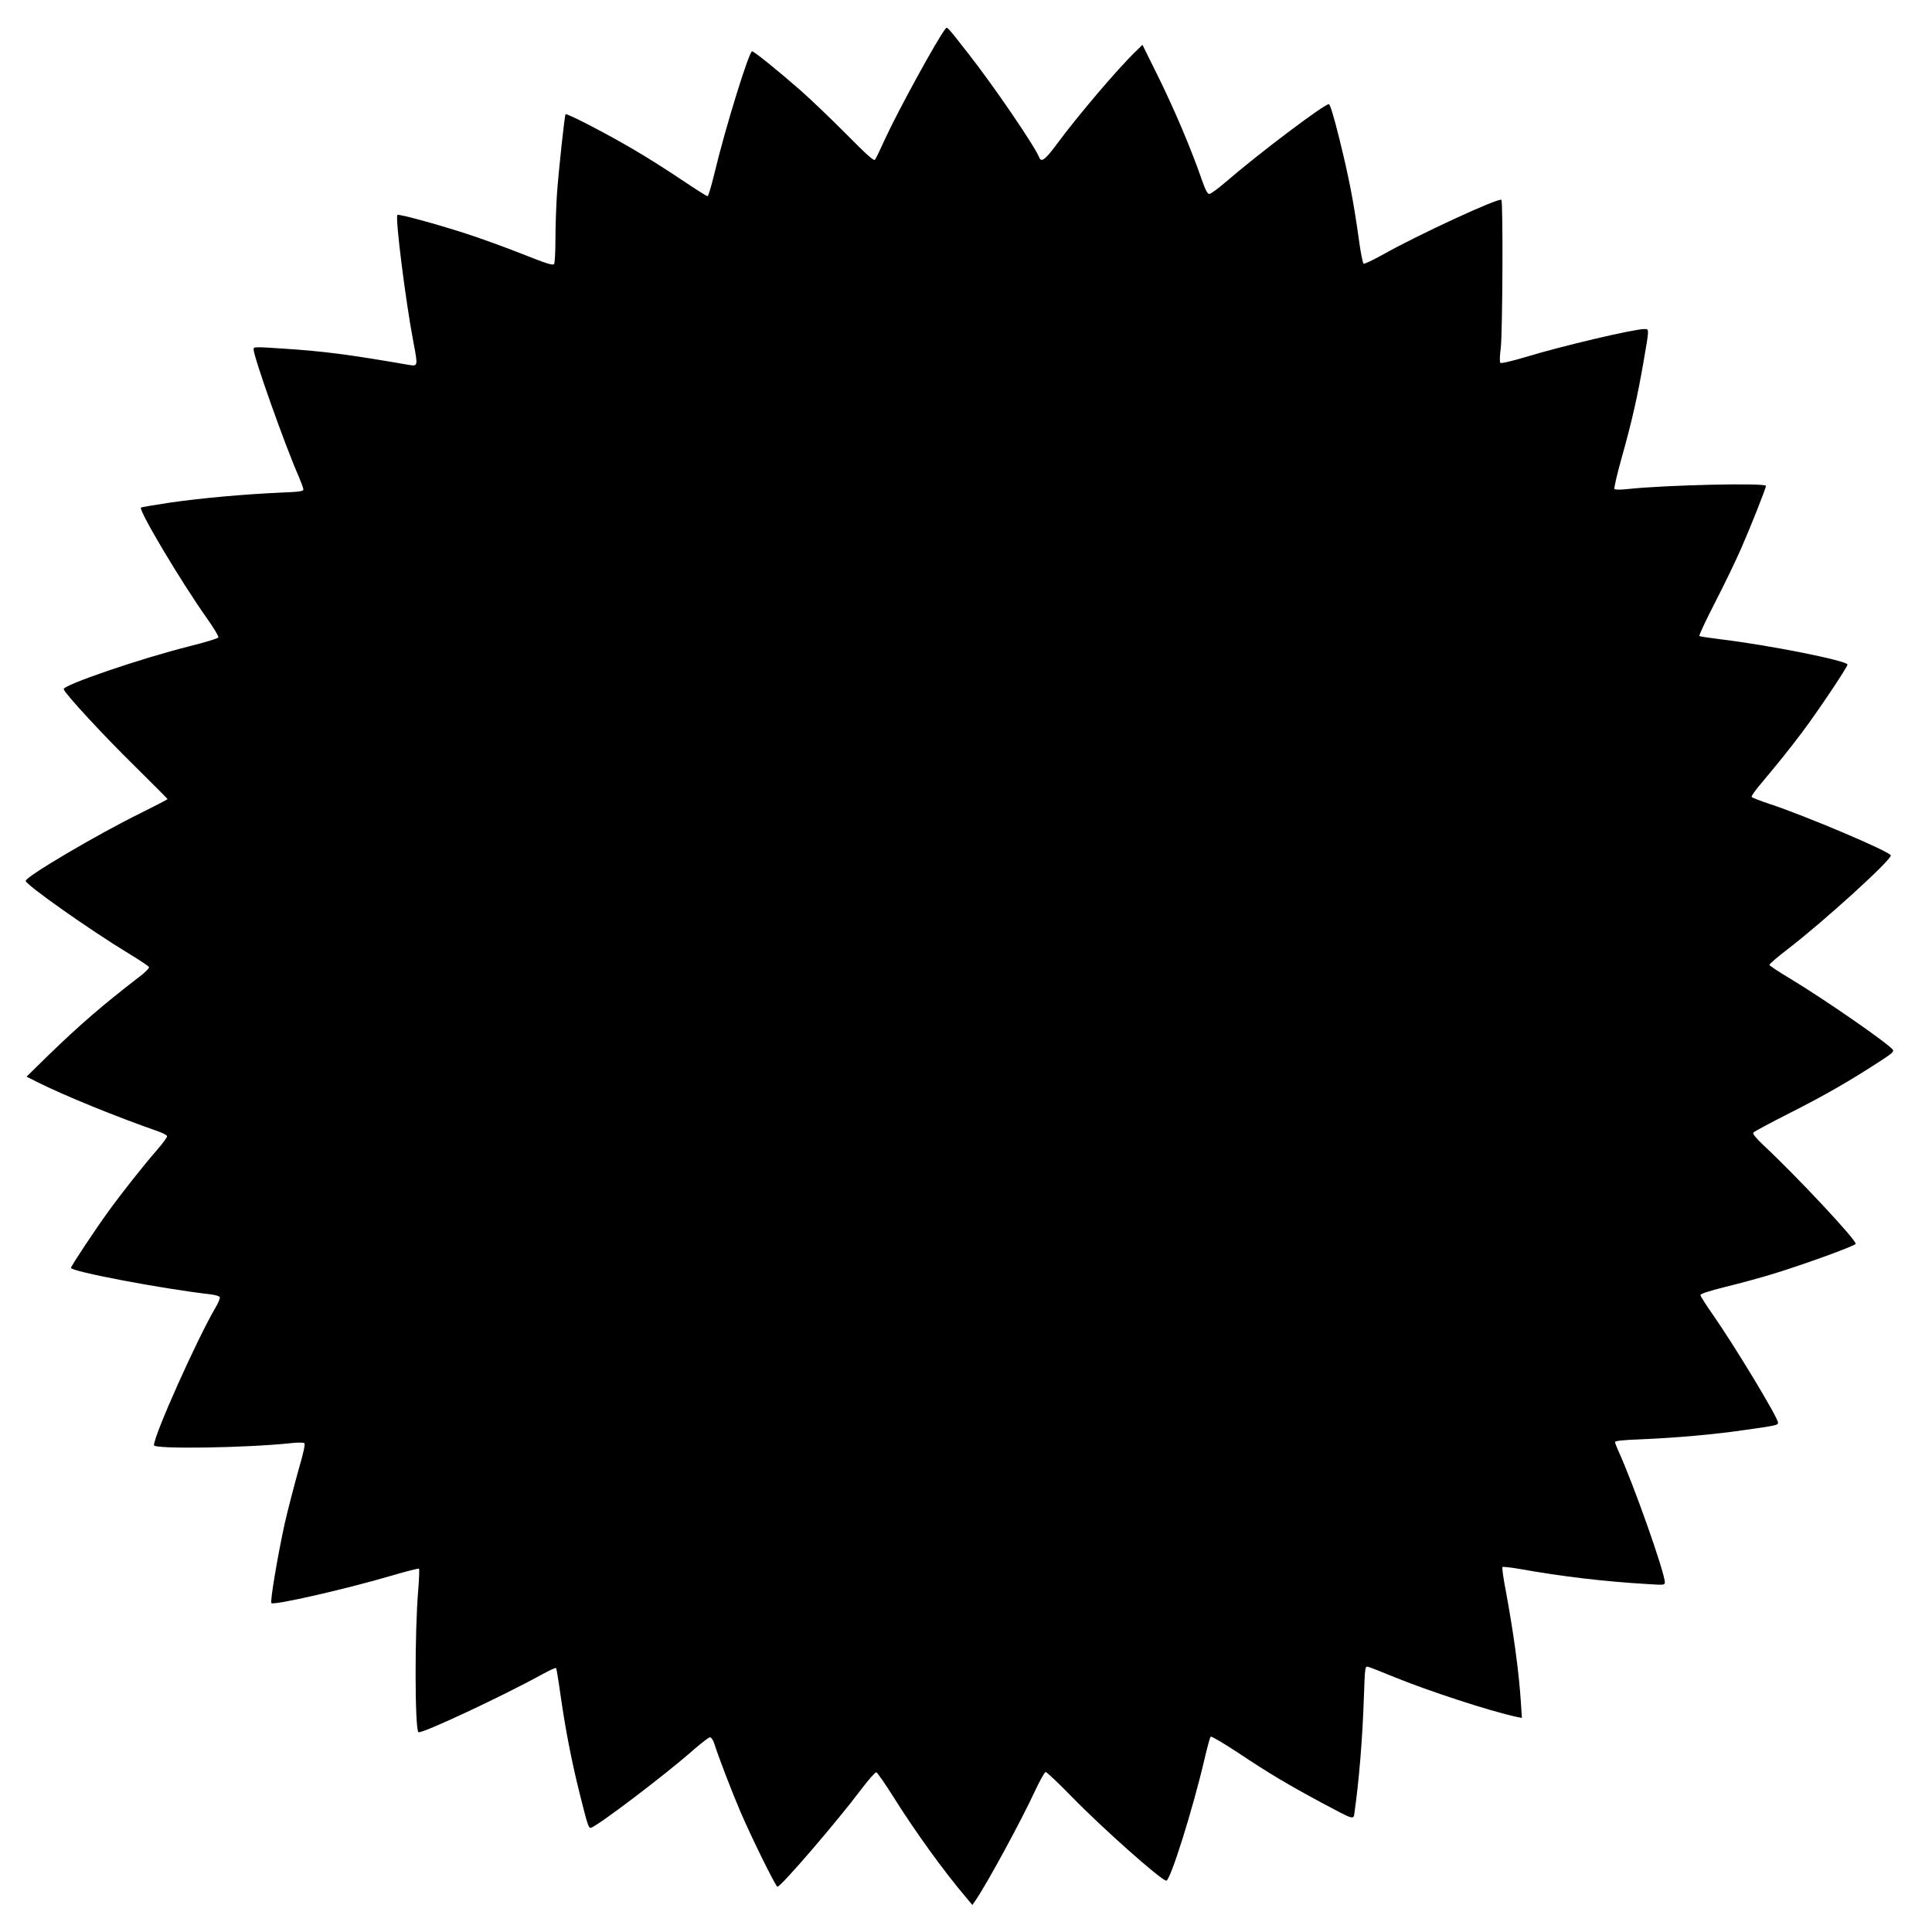
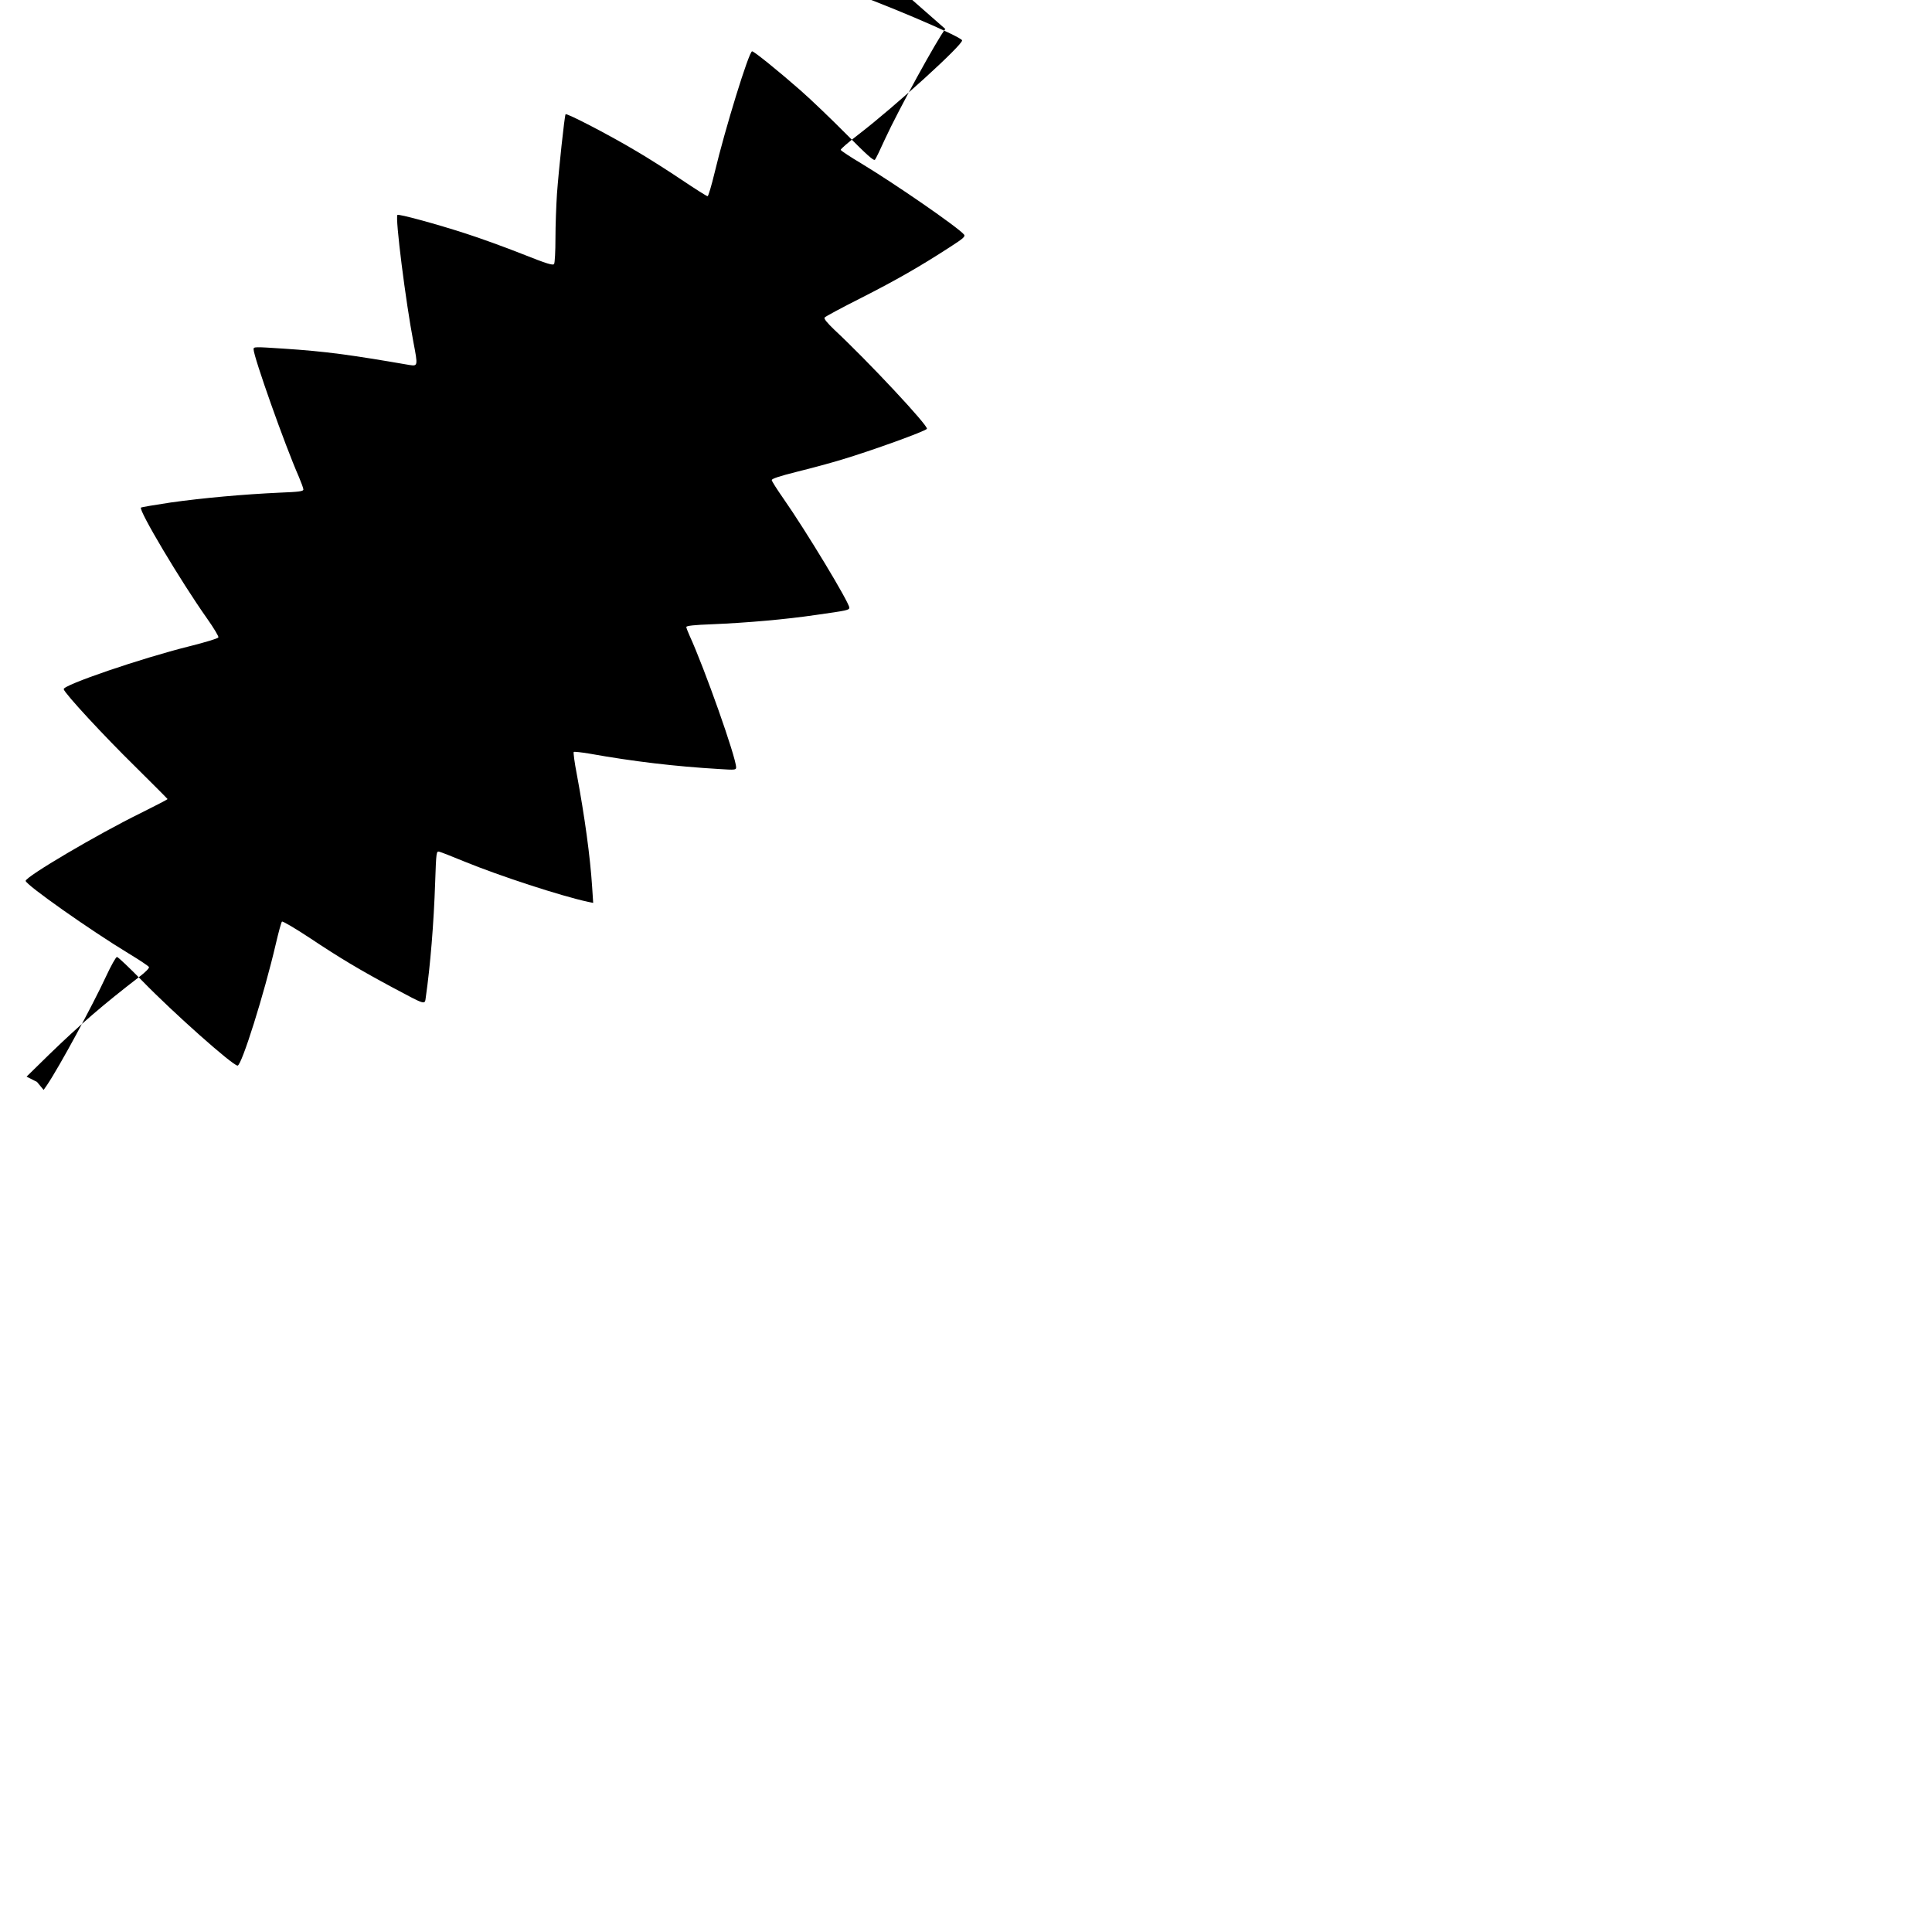
<svg xmlns="http://www.w3.org/2000/svg" version="1.0" width="1280pt" height="1280pt" viewBox="0 0 1280 1280" preserveAspectRatio="xMidYMid meet">
  <g transform="translate(0,1280) scale(0.1,-0.1)" fill="#000000" stroke="none">
-     <path d="M6263 12608 c-55 -70 -312 -539 -399 -728 -31 -69 -61 -131 -67 -138 -8 -10 -54 32 -191 170 -100 101 -235 230 -301 288 -147 129 -309 260 -322 260 -21 0 -179 -513 -248 -802 -21 -87 -42 -158 -47 -158 -6 0 -83 49 -171 108 -89 60 -223 145 -298 189 -179 107 -466 256 -472 246 -7 -12 -45 -364 -57 -528 -5 -77 -10 -210 -10 -295 0 -85 -4 -161 -9 -169 -7 -11 -47 1 -213 67 -111 44 -279 105 -373 135 -194 63 -444 131 -452 123 -16 -16 55 -577 106 -843 30 -157 30 -160 -27 -151 -400 69 -558 90 -830 108 -197 13 -202 13 -202 -4 0 -49 208 -637 300 -845 16 -38 30 -76 30 -84 0 -12 -28 -16 -158 -21 -239 -11 -506 -35 -720 -65 -106 -16 -195 -31 -198 -34 -17 -17 262 -486 438 -735 44 -62 78 -119 75 -125 -3 -7 -89 -33 -193 -59 -321 -80 -838 -257 -832 -284 6 -28 267 -310 473 -512 118 -117 215 -214 215 -216 0 -3 -82 -45 -182 -95 -283 -139 -758 -419 -758 -447 0 -25 425 -325 684 -482 71 -43 131 -83 133 -89 3 -7 -24 -34 -58 -60 -249 -192 -393 -316 -604 -520 l-149 -146 69 -35 c179 -90 523 -230 804 -328 30 -11 56 -24 58 -31 2 -6 -27 -46 -65 -90 -87 -99 -239 -291 -326 -412 -87 -120 -246 -360 -246 -371 0 -24 606 -139 923 -175 33 -4 60 -12 63 -19 3 -7 -9 -37 -27 -67 -122 -207 -409 -848 -409 -914 0 -27 613 -18 910 14 41 5 80 4 86 0 8 -6 -5 -63 -42 -191 -28 -101 -68 -255 -88 -343 -45 -205 -98 -517 -88 -526 17 -16 499 94 800 183 95 28 175 48 178 45 3 -3 1 -66 -5 -139 -24 -278 -23 -919 1 -944 16 -15 555 237 820 383 47 26 89 45 92 42 3 -3 17 -88 31 -189 32 -222 72 -429 126 -645 50 -200 58 -225 72 -225 32 1 497 353 684 519 51 44 99 81 107 81 8 0 20 -17 27 -38 28 -89 116 -318 171 -447 72 -169 237 -505 249 -505 23 0 395 432 557 648 47 62 91 112 98 110 7 -2 56 -73 110 -158 142 -227 334 -494 482 -668 l44 -53 23 33 c81 120 301 526 391 720 33 71 65 128 72 128 7 0 83 -72 169 -160 203 -209 597 -559 630 -560 27 0 177 478 253 805 18 77 36 144 41 149 4 5 85 -43 181 -106 204 -136 335 -214 555 -332 221 -118 210 -114 217 -63 30 209 53 490 62 760 7 205 8 209 28 204 12 -3 86 -32 166 -65 232 -95 639 -228 819 -267 l34 -7 -7 107 c-13 201 -49 463 -102 748 -15 76 -23 141 -20 145 4 3 50 -2 104 -11 291 -52 569 -85 860 -102 104 -7 112 -6 112 11 0 65 -209 656 -309 874 -11 25 -21 50 -21 56 0 8 54 14 168 18 236 10 488 32 692 62 205 29 220 32 220 48 0 34 -289 512 -436 722 -42 60 -77 115 -78 123 -1 9 49 26 169 56 94 23 226 59 295 80 194 58 555 188 564 204 12 18 -390 448 -613 656 -49 47 -70 73 -65 81 5 7 115 66 244 131 232 118 386 206 588 337 87 56 102 69 92 82 -40 48 -457 336 -679 470 -74 44 -136 85 -138 91 -2 5 52 52 119 103 241 185 694 597 685 623 -8 26 -564 262 -804 341 -62 21 -115 41 -118 46 -3 5 24 44 61 87 122 146 180 218 271 338 106 141 303 435 303 452 0 25 -512 128 -844 168 -71 9 -133 18 -137 21 -5 2 43 105 106 227 63 122 139 281 170 352 63 143 165 401 165 416 0 21 -668 6 -915 -21 -44 -5 -84 -5 -89 0 -4 4 17 97 48 207 66 234 105 405 146 643 37 214 37 210 5 210 -70 0 -543 -111 -793 -187 -91 -27 -156 -42 -162 -37 -5 5 -4 48 3 99 12 102 16 969 4 981 -16 16 -552 -231 -791 -366 -60 -33 -114 -59 -121 -57 -7 3 -20 71 -33 166 -33 240 -66 410 -129 664 -36 145 -61 227 -69 227 -31 0 -469 -330 -687 -519 -49 -42 -96 -76 -105 -76 -12 0 -26 26 -50 95 -67 195 -179 459 -284 673 l-109 220 -40 -39 c-122 -117 -391 -434 -529 -621 -72 -98 -101 -121 -114 -88 -27 72 -306 481 -473 693 -144 184 -137 176 -150 160z" />
+     <path d="M6263 12608 c-55 -70 -312 -539 -399 -728 -31 -69 -61 -131 -67 -138 -8 -10 -54 32 -191 170 -100 101 -235 230 -301 288 -147 129 -309 260 -322 260 -21 0 -179 -513 -248 -802 -21 -87 -42 -158 -47 -158 -6 0 -83 49 -171 108 -89 60 -223 145 -298 189 -179 107 -466 256 -472 246 -7 -12 -45 -364 -57 -528 -5 -77 -10 -210 -10 -295 0 -85 -4 -161 -9 -169 -7 -11 -47 1 -213 67 -111 44 -279 105 -373 135 -194 63 -444 131 -452 123 -16 -16 55 -577 106 -843 30 -157 30 -160 -27 -151 -400 69 -558 90 -830 108 -197 13 -202 13 -202 -4 0 -49 208 -637 300 -845 16 -38 30 -76 30 -84 0 -12 -28 -16 -158 -21 -239 -11 -506 -35 -720 -65 -106 -16 -195 -31 -198 -34 -17 -17 262 -486 438 -735 44 -62 78 -119 75 -125 -3 -7 -89 -33 -193 -59 -321 -80 -838 -257 -832 -284 6 -28 267 -310 473 -512 118 -117 215 -214 215 -216 0 -3 -82 -45 -182 -95 -283 -139 -758 -419 -758 -447 0 -25 425 -325 684 -482 71 -43 131 -83 133 -89 3 -7 -24 -34 -58 -60 -249 -192 -393 -316 -604 -520 l-149 -146 69 -35 l44 -53 23 33 c81 120 301 526 391 720 33 71 65 128 72 128 7 0 83 -72 169 -160 203 -209 597 -559 630 -560 27 0 177 478 253 805 18 77 36 144 41 149 4 5 85 -43 181 -106 204 -136 335 -214 555 -332 221 -118 210 -114 217 -63 30 209 53 490 62 760 7 205 8 209 28 204 12 -3 86 -32 166 -65 232 -95 639 -228 819 -267 l34 -7 -7 107 c-13 201 -49 463 -102 748 -15 76 -23 141 -20 145 4 3 50 -2 104 -11 291 -52 569 -85 860 -102 104 -7 112 -6 112 11 0 65 -209 656 -309 874 -11 25 -21 50 -21 56 0 8 54 14 168 18 236 10 488 32 692 62 205 29 220 32 220 48 0 34 -289 512 -436 722 -42 60 -77 115 -78 123 -1 9 49 26 169 56 94 23 226 59 295 80 194 58 555 188 564 204 12 18 -390 448 -613 656 -49 47 -70 73 -65 81 5 7 115 66 244 131 232 118 386 206 588 337 87 56 102 69 92 82 -40 48 -457 336 -679 470 -74 44 -136 85 -138 91 -2 5 52 52 119 103 241 185 694 597 685 623 -8 26 -564 262 -804 341 -62 21 -115 41 -118 46 -3 5 24 44 61 87 122 146 180 218 271 338 106 141 303 435 303 452 0 25 -512 128 -844 168 -71 9 -133 18 -137 21 -5 2 43 105 106 227 63 122 139 281 170 352 63 143 165 401 165 416 0 21 -668 6 -915 -21 -44 -5 -84 -5 -89 0 -4 4 17 97 48 207 66 234 105 405 146 643 37 214 37 210 5 210 -70 0 -543 -111 -793 -187 -91 -27 -156 -42 -162 -37 -5 5 -4 48 3 99 12 102 16 969 4 981 -16 16 -552 -231 -791 -366 -60 -33 -114 -59 -121 -57 -7 3 -20 71 -33 166 -33 240 -66 410 -129 664 -36 145 -61 227 -69 227 -31 0 -469 -330 -687 -519 -49 -42 -96 -76 -105 -76 -12 0 -26 26 -50 95 -67 195 -179 459 -284 673 l-109 220 -40 -39 c-122 -117 -391 -434 -529 -621 -72 -98 -101 -121 -114 -88 -27 72 -306 481 -473 693 -144 184 -137 176 -150 160z" />
  </g>
</svg>